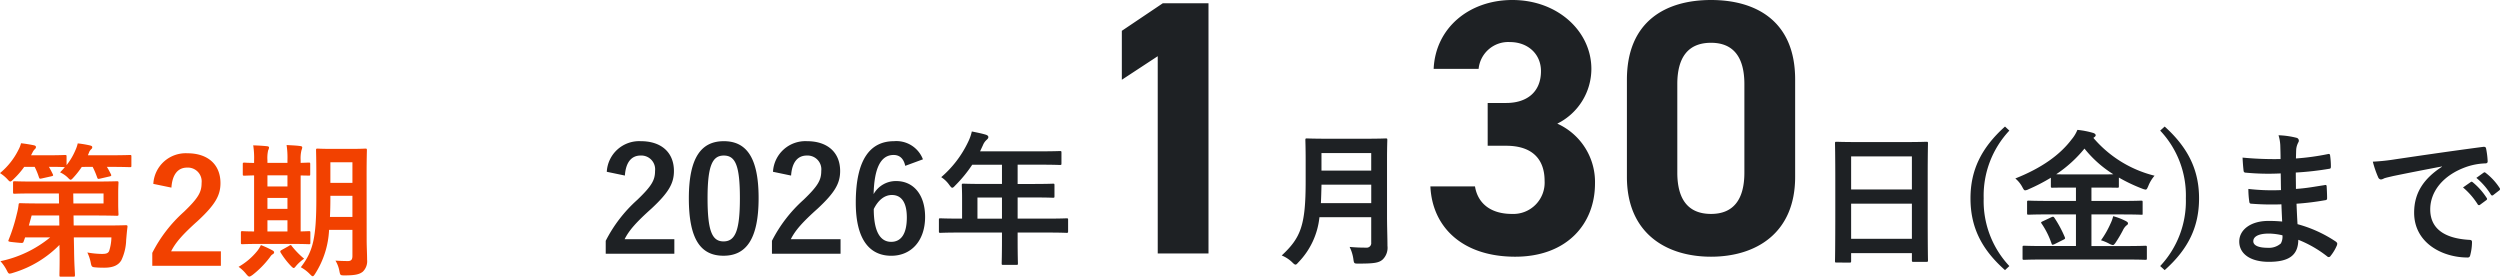
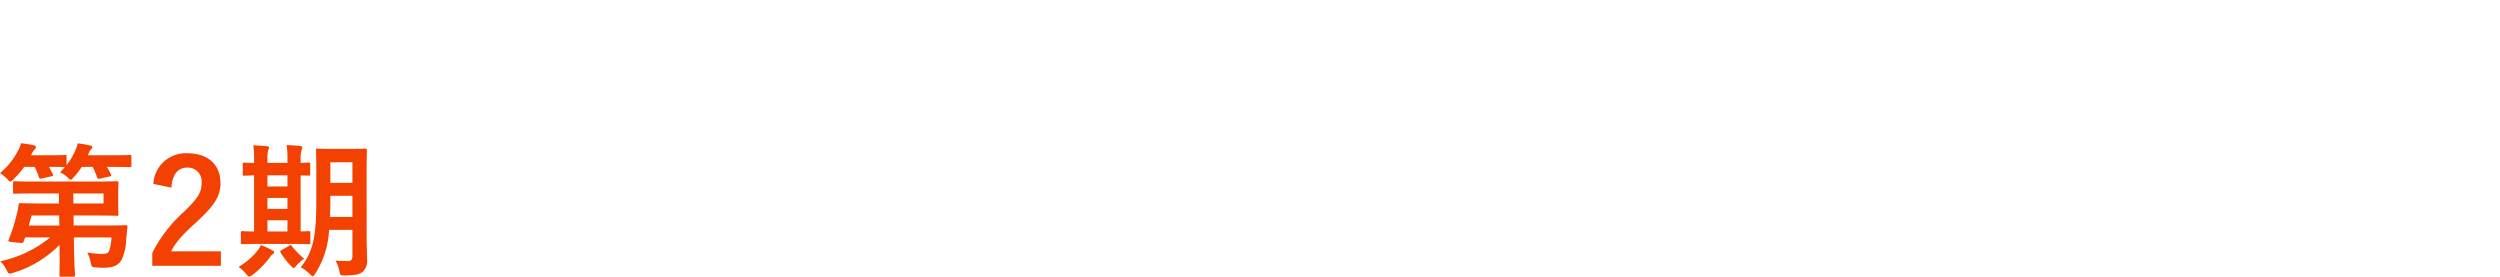
<svg xmlns="http://www.w3.org/2000/svg" width="413.705" height="45.788" viewBox="0 0 413.705 45.788">
  <g id="グループ_120560" data-name="グループ 120560" transform="translate(-0.864 -110.79)">
-     <path id="パス_46255" data-name="パス 46255" d="M4.272-12.888c.144-2.184,1.08-3.312,2.592-3.312a2.285,2.285,0,0,1,2.4,2.544c0,1.512-.528,2.472-2.928,4.776A23.177,23.177,0,0,0,1.1-2.088V.048H12.456v-2.4H4.224C4.968-3.84,6.168-5.184,8.688-7.44c2.808-2.616,3.7-4.152,3.7-6.192,0-3.168-2.184-4.944-5.472-4.944a5.365,5.365,0,0,0-5.64,5.064ZM20.64-18.576c-3.7,0-5.784,2.664-5.784,9.456s1.968,9.5,5.736,9.5c3.744,0,5.808-2.76,5.808-9.552C26.4-15.936,24.336-18.576,20.64-18.576Zm0,2.376c1.92,0,2.664,1.656,2.664,7.056,0,5.376-.768,7.152-2.712,7.152-1.9,0-2.64-1.752-2.64-7.152C17.952-14.568,18.768-16.2,20.64-16.2Zm11.136,3.312c.144-2.184,1.08-3.312,2.592-3.312a2.285,2.285,0,0,1,2.4,2.544c0,1.512-.528,2.472-2.928,4.776a23.177,23.177,0,0,0-5.232,6.792V.048H39.96v-2.4H31.728c.744-1.488,1.944-2.832,4.464-5.088,2.808-2.616,3.7-4.152,3.7-6.192,0-3.168-2.184-4.944-5.472-4.944a5.365,5.365,0,0,0-5.64,5.064Zm21.816-2.688a4.7,4.7,0,0,0-4.776-3c-3.888,0-6.336,2.928-6.336,10.176,0,6.192,2.352,8.784,5.88,8.784,3.288,0,5.592-2.472,5.592-6.432,0-3.7-1.944-5.928-4.776-5.928a4.2,4.2,0,0,0-3.744,2.16c.1-4.2,1.128-6.48,3.312-6.48.864,0,1.632.456,1.92,1.8ZM45.456-7.344c.744-1.512,1.8-2.328,3-2.328,1.608,0,2.472,1.272,2.472,3.72,0,2.664-.912,4.032-2.592,4.032C46.608-1.92,45.456-3.48,45.456-7.344ZM66.672-3.456V-2.28c0,2.52-.048,3.768-.048,3.912,0,.24.024.264.288.264h2.136c.24,0,.264-.024.264-.264,0-.12-.048-1.392-.048-3.912V-3.456h5.088c2.112,0,2.856.048,3,.048.24,0,.264-.024.264-.264v-1.9c0-.216-.024-.24-.264-.24-.144,0-.888.048-3,.048H69.264v-3.5h2.568c2.352,0,3.144.048,3.288.048.216,0,.24-.024.24-.264v-1.8c0-.24-.024-.264-.24-.264-.144,0-.936.048-3.288.048H69.264v-3.192h3.7c2.328,0,3.144.048,3.288.048.24,0,.264-.024.264-.264V-16.68c0-.24-.024-.264-.264-.264-.144,0-.96.048-3.288.048H63.048l.48-1.032a2.341,2.341,0,0,1,.6-.864c.168-.168.288-.264.288-.456s-.144-.312-.432-.408c-.648-.192-1.44-.36-2.3-.528a7.7,7.7,0,0,1-.624,1.752,17.648,17.648,0,0,1-4.44,5.808,4.808,4.808,0,0,1,1.344,1.3c.24.312.36.456.48.456s.264-.12.5-.384a21.981,21.981,0,0,0,2.808-3.432h4.92V-11.5H63.6c-2.328,0-3.144-.048-3.288-.048-.264,0-.288.024-.288.264,0,.144.048.792.048,2.16v3.36H59.5c-2.112,0-2.856-.048-3-.048-.24,0-.264.024-.264.24v1.9c0,.24.024.264.264.264.144,0,.888-.048,3-.048Zm-4.056-2.3v-3.5h4.056v3.5ZM100.848-41.4h-7.56l-6.78,4.56v8.1l5.94-3.9V0h8.4Zm29.544,25.92c0-2.04.048-3.12.048-3.264,0-.264-.024-.288-.264-.288-.168,0-.936.048-3.168.048h-6.672c-2.232,0-3.024-.048-3.192-.048-.24,0-.264.024-.264.288,0,.144.048,1.224.048,3.264v3.528c0,7.3-.792,9.336-3.96,12.288A5.494,5.494,0,0,1,114.7,1.464c.264.264.408.384.552.384s.264-.144.5-.408A12.547,12.547,0,0,0,119.208-6h8.568v4.2a.749.749,0,0,1-.84.84,27.26,27.26,0,0,1-2.736-.12,6.639,6.639,0,0,1,.624,2.016c.1.768.144.744.888.744,2.544,0,3.36-.12,3.984-.7a2.716,2.716,0,0,0,.768-2.232c0-1.32-.072-3.144-.072-4.8ZM119.448-8.328c.048-.912.072-1.92.1-3.048h8.232v3.048Zm8.328-8.28v2.9h-8.232v-2.9Zm19.272-1.212h3.06c4.26,0,6.36,2.16,6.36,5.82a5.179,5.179,0,0,1-5.4,5.46c-3.72,0-5.7-1.92-6.12-4.56h-7.38c.3,6.72,5.28,11.64,14.04,11.64,8.52,0,13.2-5.4,13.2-12.12a10.59,10.59,0,0,0-6.24-9.9,10.129,10.129,0,0,0,5.64-9.06c0-6.18-5.52-11.4-13.08-11.4-7.14,0-12.72,4.62-13.02,11.4h7.44a4.925,4.925,0,0,1,5.16-4.44c3.06,0,5.16,2.04,5.16,4.8,0,3.48-2.34,5.28-5.76,5.28h-3.06Zm50.88-10.98c0-9.66-6.48-13.14-13.92-13.14s-13.92,3.48-13.92,13.2v16.08c0,9.3,6.48,13.2,13.92,13.2s13.92-3.9,13.92-13.2Zm-8.4.78v14.64c0,4.44-1.8,6.84-5.52,6.84-3.78,0-5.58-2.4-5.58-6.84V-28.02c0-4.44,1.8-6.84,5.58-6.84C187.728-34.86,189.528-32.46,189.528-28.02Zm17.4,29.532c.24,0,.264-.024.264-.264v-1.3h10.056V1.128c0,.24.024.264.264.264h2.136c.24,0,.264-.024.264-.264,0-.144-.048-1.56-.048-8.448v-5.328c0-3.936.048-5.4.048-5.544,0-.264-.024-.288-.264-.288-.144,0-.984.048-3.312.048H208.1c-2.328,0-3.144-.048-3.312-.048-.24,0-.264.024-.264.288,0,.144.048,1.608.048,6.264V-7.3c0,6.96-.048,8.376-.048,8.544,0,.24.024.264.264.264Zm.264-3.936V-8.232h10.056v5.808Zm0-13.632h10.056v5.472H207.192ZM232.656-21c-3.96,3.552-5.712,7.272-5.712,11.88,0,4.656,1.728,8.352,5.712,11.88l.72-.672A15.689,15.689,0,0,1,229.128-9.12a15.727,15.727,0,0,1,4.248-11.208ZM252.768,1.008c2.208,0,2.952.048,3.1.048.24,0,.264-.024.264-.24V-1.008c0-.24-.024-.264-.264-.264-.144,0-.888.048-3.1.048H246.96V-6.456h4.992c2.28,0,3.072.048,3.216.048.264,0,.264.072.264-.264v-1.8c0-.24-.024-.264-.264-.264-.144,0-.936.048-3.216.048H246.96V-10.9h1.3c2.088,0,2.808.024,2.976.024.24,0,.264-.024.264-.24v-1.44a26.951,26.951,0,0,0,3.84,1.824,2.227,2.227,0,0,0,.576.168c.192,0,.264-.168.456-.6a5.925,5.925,0,0,1,1.032-1.7,19.436,19.436,0,0,1-10.128-6.264.5.5,0,0,0,.144-.1c.192-.144.24-.216.24-.336,0-.168-.192-.312-.432-.384a14.185,14.185,0,0,0-2.592-.5,5.829,5.829,0,0,1-.96,1.584c-1.92,2.544-4.944,4.728-9.312,6.456a4.753,4.753,0,0,1,1.152,1.416c.216.408.312.552.48.552a1.577,1.577,0,0,0,.576-.192,29.376,29.376,0,0,0,3.672-1.9v1.416c0,.216.024.24.264.24.144,0,.864-.024,2.952-.024h.936v2.208h-4.584c-2.28,0-3.072-.048-3.216-.048-.264,0-.288.024-.288.264v1.8c0,.24.024.264.288.264.144,0,.936-.048,3.216-.048h4.584v5.232H238.92c-2.184,0-2.928-.048-3.072-.048-.264,0-.288.024-.288.264V.816c0,.216.024.24.288.24.144,0,.888-.048,3.072-.048ZM243.456-13.08c-1.152,0-1.872,0-2.328-.024a21.1,21.1,0,0,0,4.68-4.248,18.856,18.856,0,0,0,4.776,4.248c-.456.024-1.176.024-2.328.024Zm5.088,10.9a7.38,7.38,0,0,1,1.416.6,1.65,1.65,0,0,0,.552.192c.12,0,.216-.1.384-.312a20.889,20.889,0,0,0,1.272-2.136,2.378,2.378,0,0,1,.552-.768c.168-.12.288-.192.288-.384,0-.144-.144-.264-.432-.408a10.473,10.473,0,0,0-2.016-.768A6.2,6.2,0,0,1,250.1-4.9,15.066,15.066,0,0,1,248.544-2.184ZM238.92-5.328c-.312.144-.36.192-.192.408a13.563,13.563,0,0,1,1.632,3.288c.1.24.12.24.48.1l1.488-.744c.288-.144.312-.192.216-.432a19,19,0,0,0-1.7-3.168c-.168-.24-.24-.24-.552-.1Zm19.416-15A15.624,15.624,0,0,1,262.584-9.12a15.689,15.689,0,0,1-4.248,11.208l.744.672c3.96-3.528,5.688-7.224,5.688-11.88,0-4.608-1.752-8.328-5.688-11.88ZM278.52-5.28c-1.128-.1-1.7-.1-2.3-.1-2.9,0-4.8,1.464-4.8,3.408,0,1.992,1.776,3.36,4.9,3.36,3.288,0,4.848-1.056,4.872-3.648A19.043,19.043,0,0,1,285.96.48a.368.368,0,0,0,.264.12.353.353,0,0,0,.312-.192,7.22,7.22,0,0,0,1.056-1.776c.072-.288.072-.36-.168-.576a21.4,21.4,0,0,0-6.36-2.9c-.072-1.1-.12-2.28-.168-3.384a43.469,43.469,0,0,0,4.7-.576c.264-.024.36-.1.36-.336,0-.72-.048-1.512-.072-1.968-.024-.216-.1-.264-.384-.192-1.728.264-2.88.5-4.7.624,0-.864-.024-1.752-.024-2.712a49.1,49.1,0,0,0,5.544-.624c.192-.024.264-.072.264-.384a12.822,12.822,0,0,0-.12-1.752c-.024-.288-.12-.36-.408-.288a40.386,40.386,0,0,1-5.256.72c.024-.72.024-1.056.048-1.536a3.085,3.085,0,0,1,.36-1.152.489.489,0,0,0-.264-.72,13.906,13.906,0,0,0-3.024-.432,6.9,6.9,0,0,1,.288,1.608c.024.816.048,1.44.048,2.328a54.872,54.872,0,0,1-6.288-.24c.048.984.1,1.56.168,2.16.024.24.144.336.408.336a39.5,39.5,0,0,0,5.736.12c.024.912.024,1.848.048,2.76a33.768,33.768,0,0,1-5.4-.192,14.327,14.327,0,0,0,.144,2.04c.024.312.12.408.384.408a42.5,42.5,0,0,0,4.944.1C278.424-7.32,278.472-6.336,278.52-5.28ZM278.568-3a2.3,2.3,0,0,1-.264,1.344,2.964,2.964,0,0,1-2.184.72c-1.656,0-2.376-.456-2.376-1.08,0-.768.84-1.272,2.592-1.272A10.351,10.351,0,0,1,278.568-3Zm26.4-11.352c-2.9,1.9-4.608,4.2-4.608,7.608,0,4.992,4.632,7.416,8.856,7.416.288,0,.384-.144.456-.5a8.537,8.537,0,0,0,.264-2.064c0-.264-.144-.36-.528-.36-4.176-.264-6.384-1.944-6.384-5.04,0-2.88,2.04-5.688,6.12-7.08a10.709,10.709,0,0,1,2.928-.528c.312,0,.456-.072.456-.36a13.71,13.71,0,0,0-.264-2.112c-.024-.168-.144-.312-.5-.264-6.192.816-11.472,1.608-14.424,2.04a33.109,33.109,0,0,1-3.816.408,16.727,16.727,0,0,0,.888,2.592.561.561,0,0,0,.456.36,1.4,1.4,0,0,0,.528-.192c.36-.12.6-.168,1.512-.384,2.568-.528,5.136-1.032,8.064-1.584Zm3.48,3.432a11.908,11.908,0,0,1,2.424,2.784.251.251,0,0,0,.408.072l1.008-.744a.242.242,0,0,0,.072-.384,11.046,11.046,0,0,0-2.28-2.568c-.144-.12-.24-.144-.36-.048Zm2.208-1.584a11.354,11.354,0,0,1,2.4,2.76.246.246,0,0,0,.408.072l.96-.744a.277.277,0,0,0,.072-.432,10.023,10.023,0,0,0-2.28-2.472c-.144-.12-.216-.144-.36-.048Z" transform="translate(100 152.73)" fill="#1e2124" />
    <path id="パス_46253" data-name="パス 46253" d="M10.608-11.928l.024,1.656H7.488c-2.3,0-3.12-.048-3.264-.048-.24,0-.264.048-.288.312a10.517,10.517,0,0,1-.288,1.464A29.039,29.039,0,0,1,2.28-4.224c-.12.288.048.288,1.2.408,1.2.12,1.2.12,1.3-.168l.24-.672H9.168A19.11,19.11,0,0,1,.936-.72,6.974,6.974,0,0,1,1.968.768c.216.432.312.576.5.576A2.809,2.809,0,0,0,3.048,1.2,17.937,17.937,0,0,0,10.7-3.408l.024.984C10.752-.072,10.7,1.1,10.7,1.56c0,.264.024.288.264.288h2.016c.264,0,.288-.024.288-.288,0-.408-.12-1.68-.144-4.008L13.08-4.656H19.3a7.858,7.858,0,0,1-.384,2.28c-.216.408-.6.456-1.224.456a14.339,14.339,0,0,1-2.376-.24,6.874,6.874,0,0,1,.552,1.632c.144.744.192.792.864.84C17.3.36,17.712.36,18.12.36,19.656.36,20.5-.1,20.952-.888a8.337,8.337,0,0,0,.792-3.36c.072-.744.12-1.44.216-2.136.024-.24-.048-.288-.288-.288-.144,0-.984.048-3.36.048H13.056L13.032-8.28h3.336c2.472,0,3.7.048,3.816.048.264,0,.288-.024.288-.264,0-.144-.048-.648-.048-1.824v-1.56c0-1.152.048-1.656.048-1.8,0-.24-.024-.264-.288-.264-.12,0-1.344.048-3.816.048H6.552c-2.328,0-3.12-.048-3.264-.048-.24,0-.264.024-.264.264v1.536c0,.24.024.264.264.264.144,0,.936-.048,3.264-.048Zm7.392,0v1.656H13.008l-.024-1.656ZM5.64-6.624,6.1-8.28h4.56l.024,1.656Zm10.56-9.7a14.218,14.218,0,0,1,.744,1.752c.1.264.144.264.48.192l1.56-.36c.312-.072.336-.144.24-.36-.216-.432-.432-.84-.672-1.224h.384c2.424,0,3.288.048,3.432.048.216,0,.24-.024.24-.264v-1.488c0-.24-.024-.264-.24-.264-.144,0-1.008.048-3.432.048H15.408l.168-.408a1.4,1.4,0,0,1,.36-.576c.12-.12.192-.168.192-.336,0-.192-.12-.24-.384-.312a17.582,17.582,0,0,0-2.016-.336,5.621,5.621,0,0,1-.384,1.128,10.662,10.662,0,0,1-1.464,2.472v-1.416c0-.24-.024-.264-.288-.264-.144,0-.792.048-2.808.048H6l.216-.408a1.946,1.946,0,0,1,.408-.6.486.486,0,0,0,.192-.336c0-.168-.12-.264-.36-.312-.552-.12-1.44-.264-2.112-.336a4.6,4.6,0,0,1-.432,1.1,11.789,11.789,0,0,1-3.048,3.84,6.273,6.273,0,0,1,1.176.96c.264.288.384.432.528.432.12,0,.264-.12.528-.384a13.48,13.48,0,0,0,1.776-2.04H6.6a11.548,11.548,0,0,1,.7,1.7c.1.288.144.288.48.216l1.608-.36c.288-.072.312-.12.216-.336q-.288-.612-.648-1.224c1.872,0,2.5.048,2.64.048q-.36.432-.792.864a4.7,4.7,0,0,1,1.2.792c.288.288.408.432.552.432.12,0,.264-.144.5-.408A14.063,14.063,0,0,0,14.4-16.32Zm13.032,3.432c.144-2.184,1.08-3.312,2.592-3.312a2.285,2.285,0,0,1,2.4,2.544c0,1.512-.528,2.472-2.928,4.776a23.177,23.177,0,0,0-5.232,6.792V.048H37.416v-2.4H29.184c.744-1.488,1.944-2.832,4.464-5.088,2.808-2.616,3.7-4.152,3.7-6.192,0-3.168-2.184-4.944-5.472-4.944a5.365,5.365,0,0,0-5.64,5.064Zm32.3-2.208c0-2.5.048-3.816.048-3.96,0-.264-.024-.288-.264-.288-.144,0-.72.048-2.472.048H55.9c-1.728,0-2.3-.048-2.472-.048-.24,0-.264.024-.264.288,0,.144.048,1.464.048,3.96v3.96c0,6.552-.528,8.784-2.568,11.424a6.25,6.25,0,0,1,1.488,1.128c.24.24.36.36.48.36s.24-.144.432-.456A14.755,14.755,0,0,0,55.32-5.9h3.864v4.32c0,.6-.216.84-.744.84-.6,0-1.32-.024-2.064-.072a5.054,5.054,0,0,1,.648,1.7c.144.744.144.744.936.744,1.8,0,2.448-.216,2.952-.624a2.4,2.4,0,0,0,.7-1.968c0-.96-.072-2.184-.072-3.312ZM55.464-8.04c.048-.912.072-1.944.072-3.072v-.432h3.648v3.5Zm3.72-9.048v3.408H55.536v-3.408ZM49.056-3.576c2.064,0,2.784.048,2.928.048.216,0,.24-.024.24-.264V-5.424c0-.24-.024-.264-.24-.264-.1,0-.5.024-1.368.048V-14.9c.84,0,1.248.024,1.344.024.216,0,.24-.024.24-.24v-1.656c0-.24-.024-.264-.24-.264-.1,0-.5.024-1.344.048v-.432a5.608,5.608,0,0,1,.144-1.68,1.42,1.42,0,0,0,.12-.456c0-.12-.12-.192-.336-.216-.7-.1-1.512-.12-2.256-.168a13.563,13.563,0,0,1,.144,2.5v.456H45.12v-.432a5.723,5.723,0,0,1,.12-1.656,1.122,1.122,0,0,0,.144-.456c0-.144-.144-.192-.336-.216-.672-.072-1.536-.12-2.28-.144a13.408,13.408,0,0,1,.144,2.5v.408c-1.056,0-1.488-.048-1.584-.048-.264,0-.288.024-.288.264v1.656c0,.216.024.24.288.24.1,0,.528-.024,1.584-.048V-5.64c-1.32,0-1.8-.048-1.92-.048-.24,0-.264.024-.264.264v1.632c0,.24.024.264.264.264.144,0,.864-.048,3-.048ZM45.12-5.64V-7.488h3.312V-5.64Zm0-7.44v-1.848h3.312v1.848Zm0,3.7v-1.8h3.312v1.8Zm.312,8.136c.216-.288.312-.48.528-.6.192-.1.264-.216.264-.336,0-.144-.1-.24-.336-.36a14.422,14.422,0,0,0-1.848-.84,5.214,5.214,0,0,1-.576.936A10.991,10.991,0,0,1,40.344.216a6.075,6.075,0,0,1,1.248,1.176c.24.288.384.432.528.432s.288-.1.528-.264A15.383,15.383,0,0,0,45.432-1.248Zm1.992-1.3c-.192.12-.24.216-.1.432A12.912,12.912,0,0,0,49.056.12c.192.192.312.288.408.288.12,0,.216-.12.408-.36a6.73,6.73,0,0,1,1.32-1.176,14.1,14.1,0,0,1-2.04-2.088c-.072-.12-.12-.168-.192-.168a.742.742,0,0,0-.288.144Z" transform="translate(0 154.73)" fill="#f24100" />
  </g>
</svg>